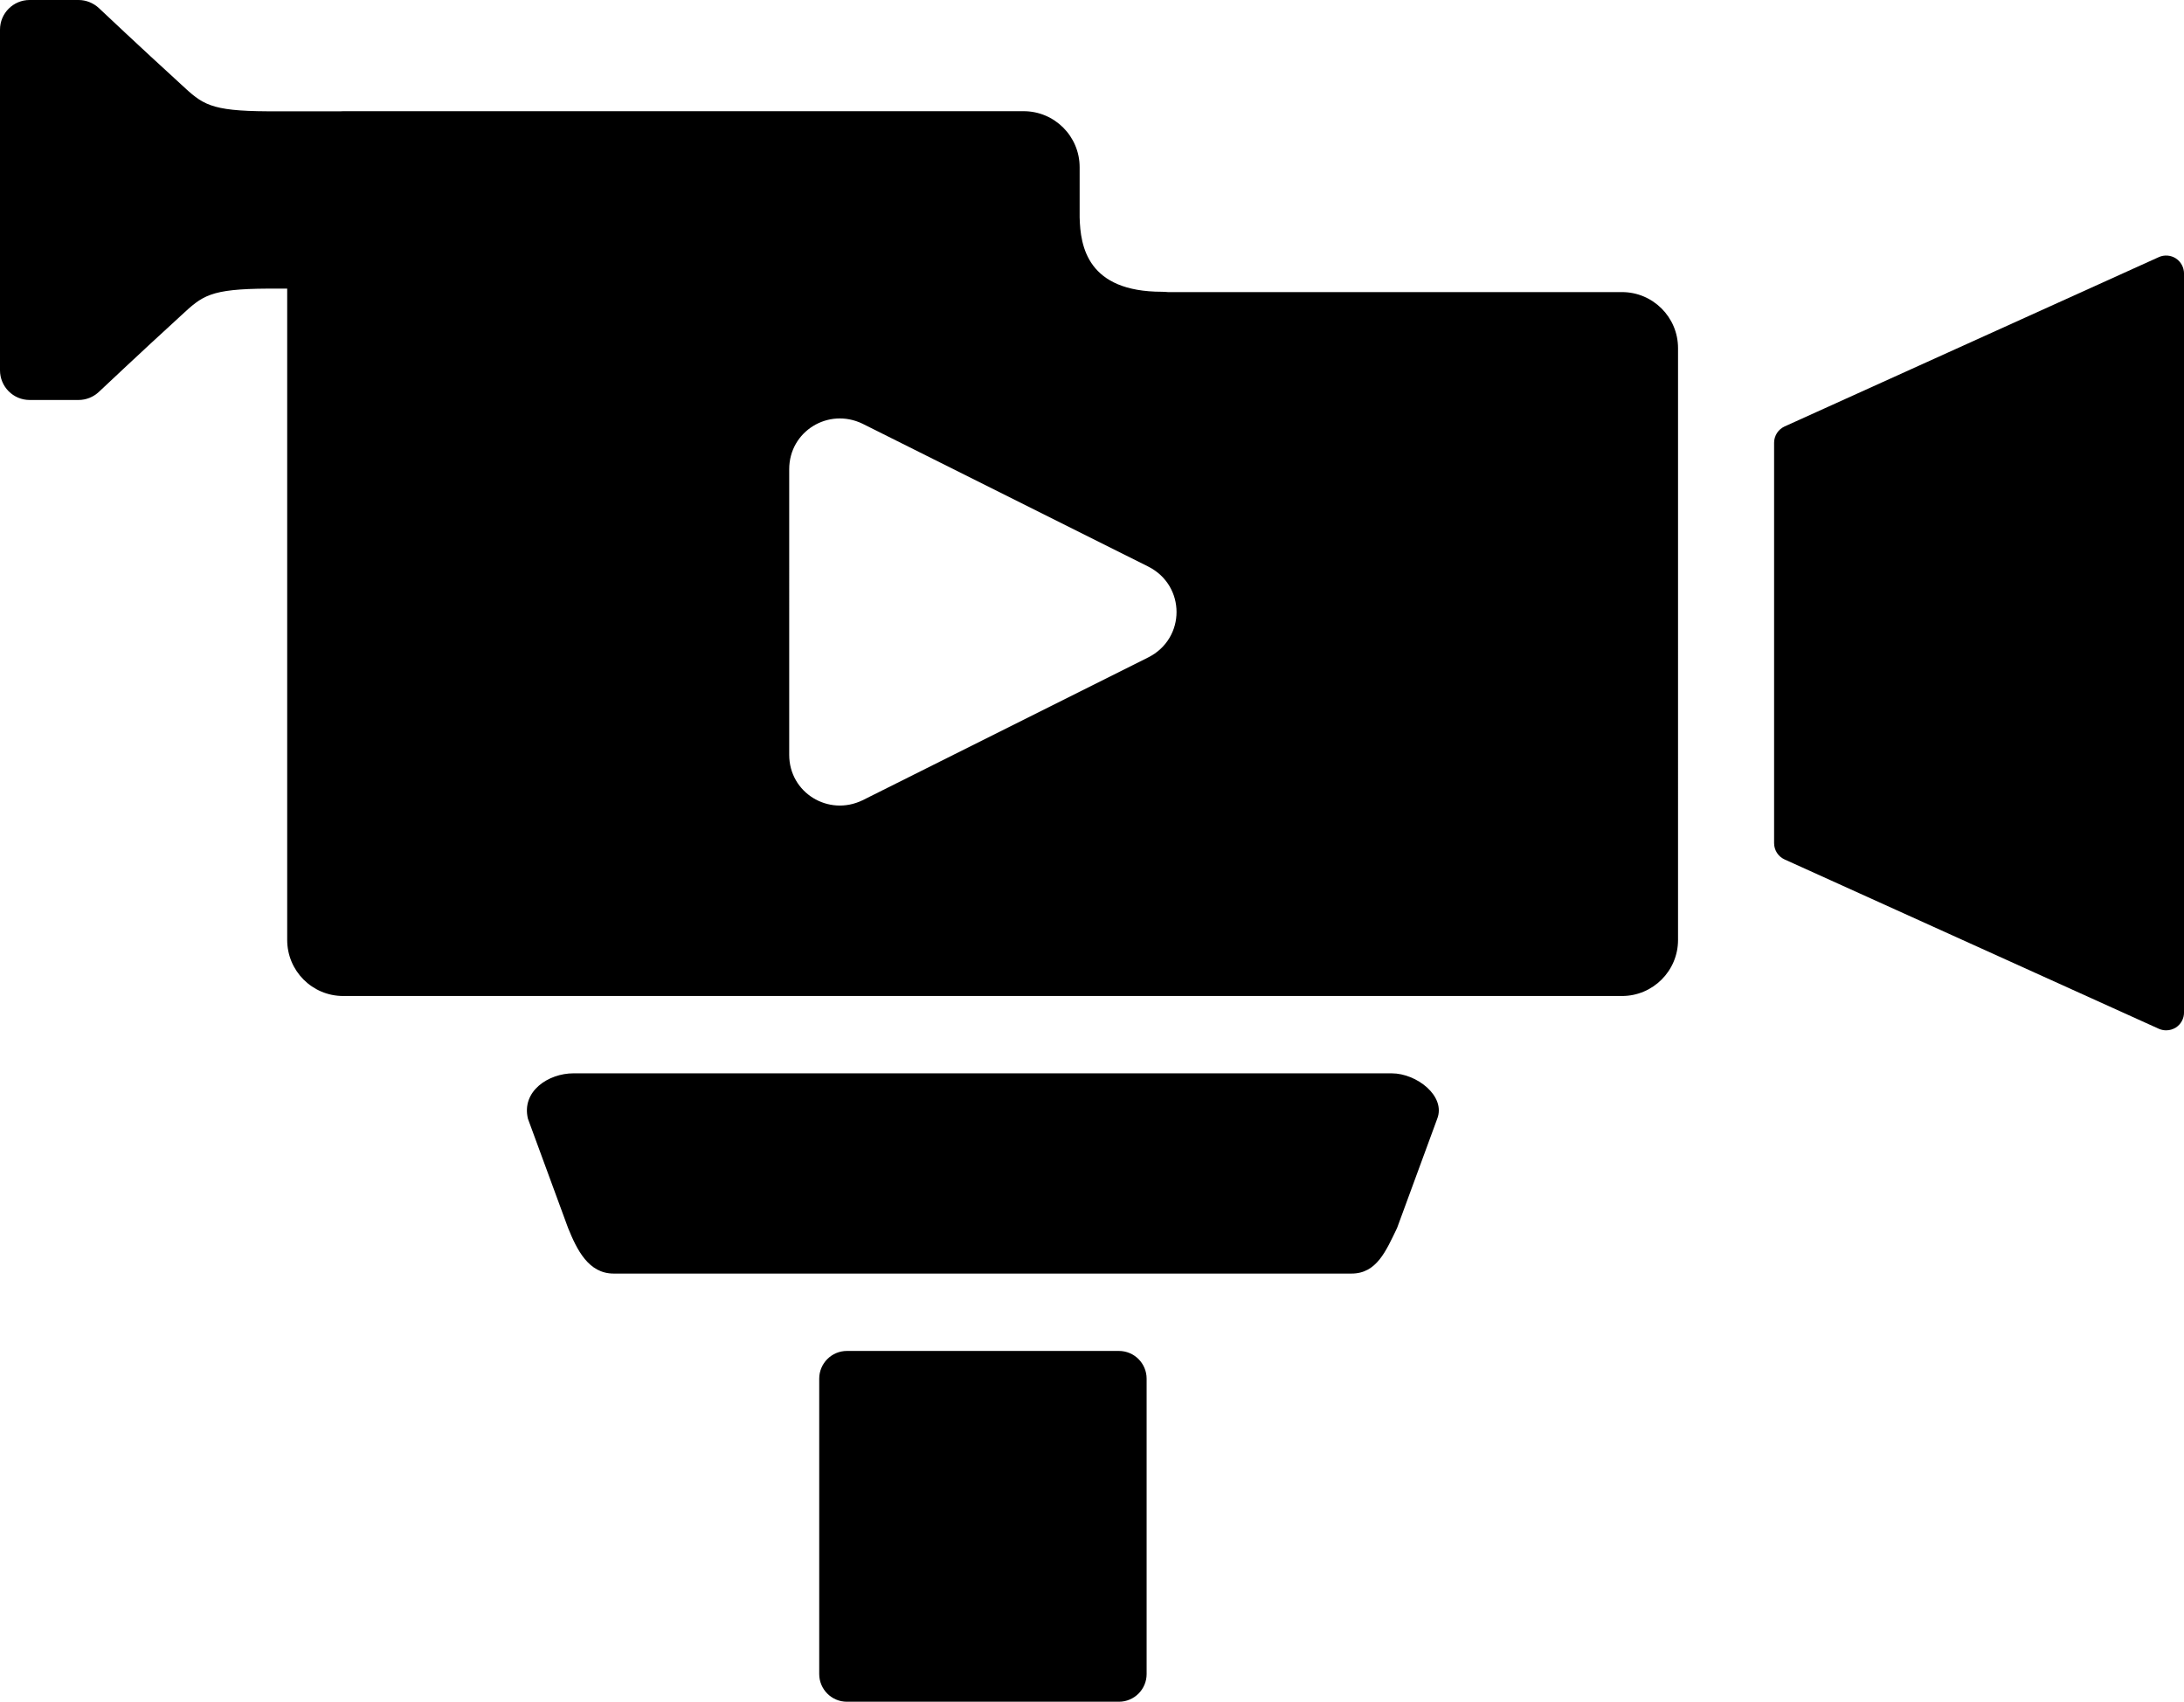
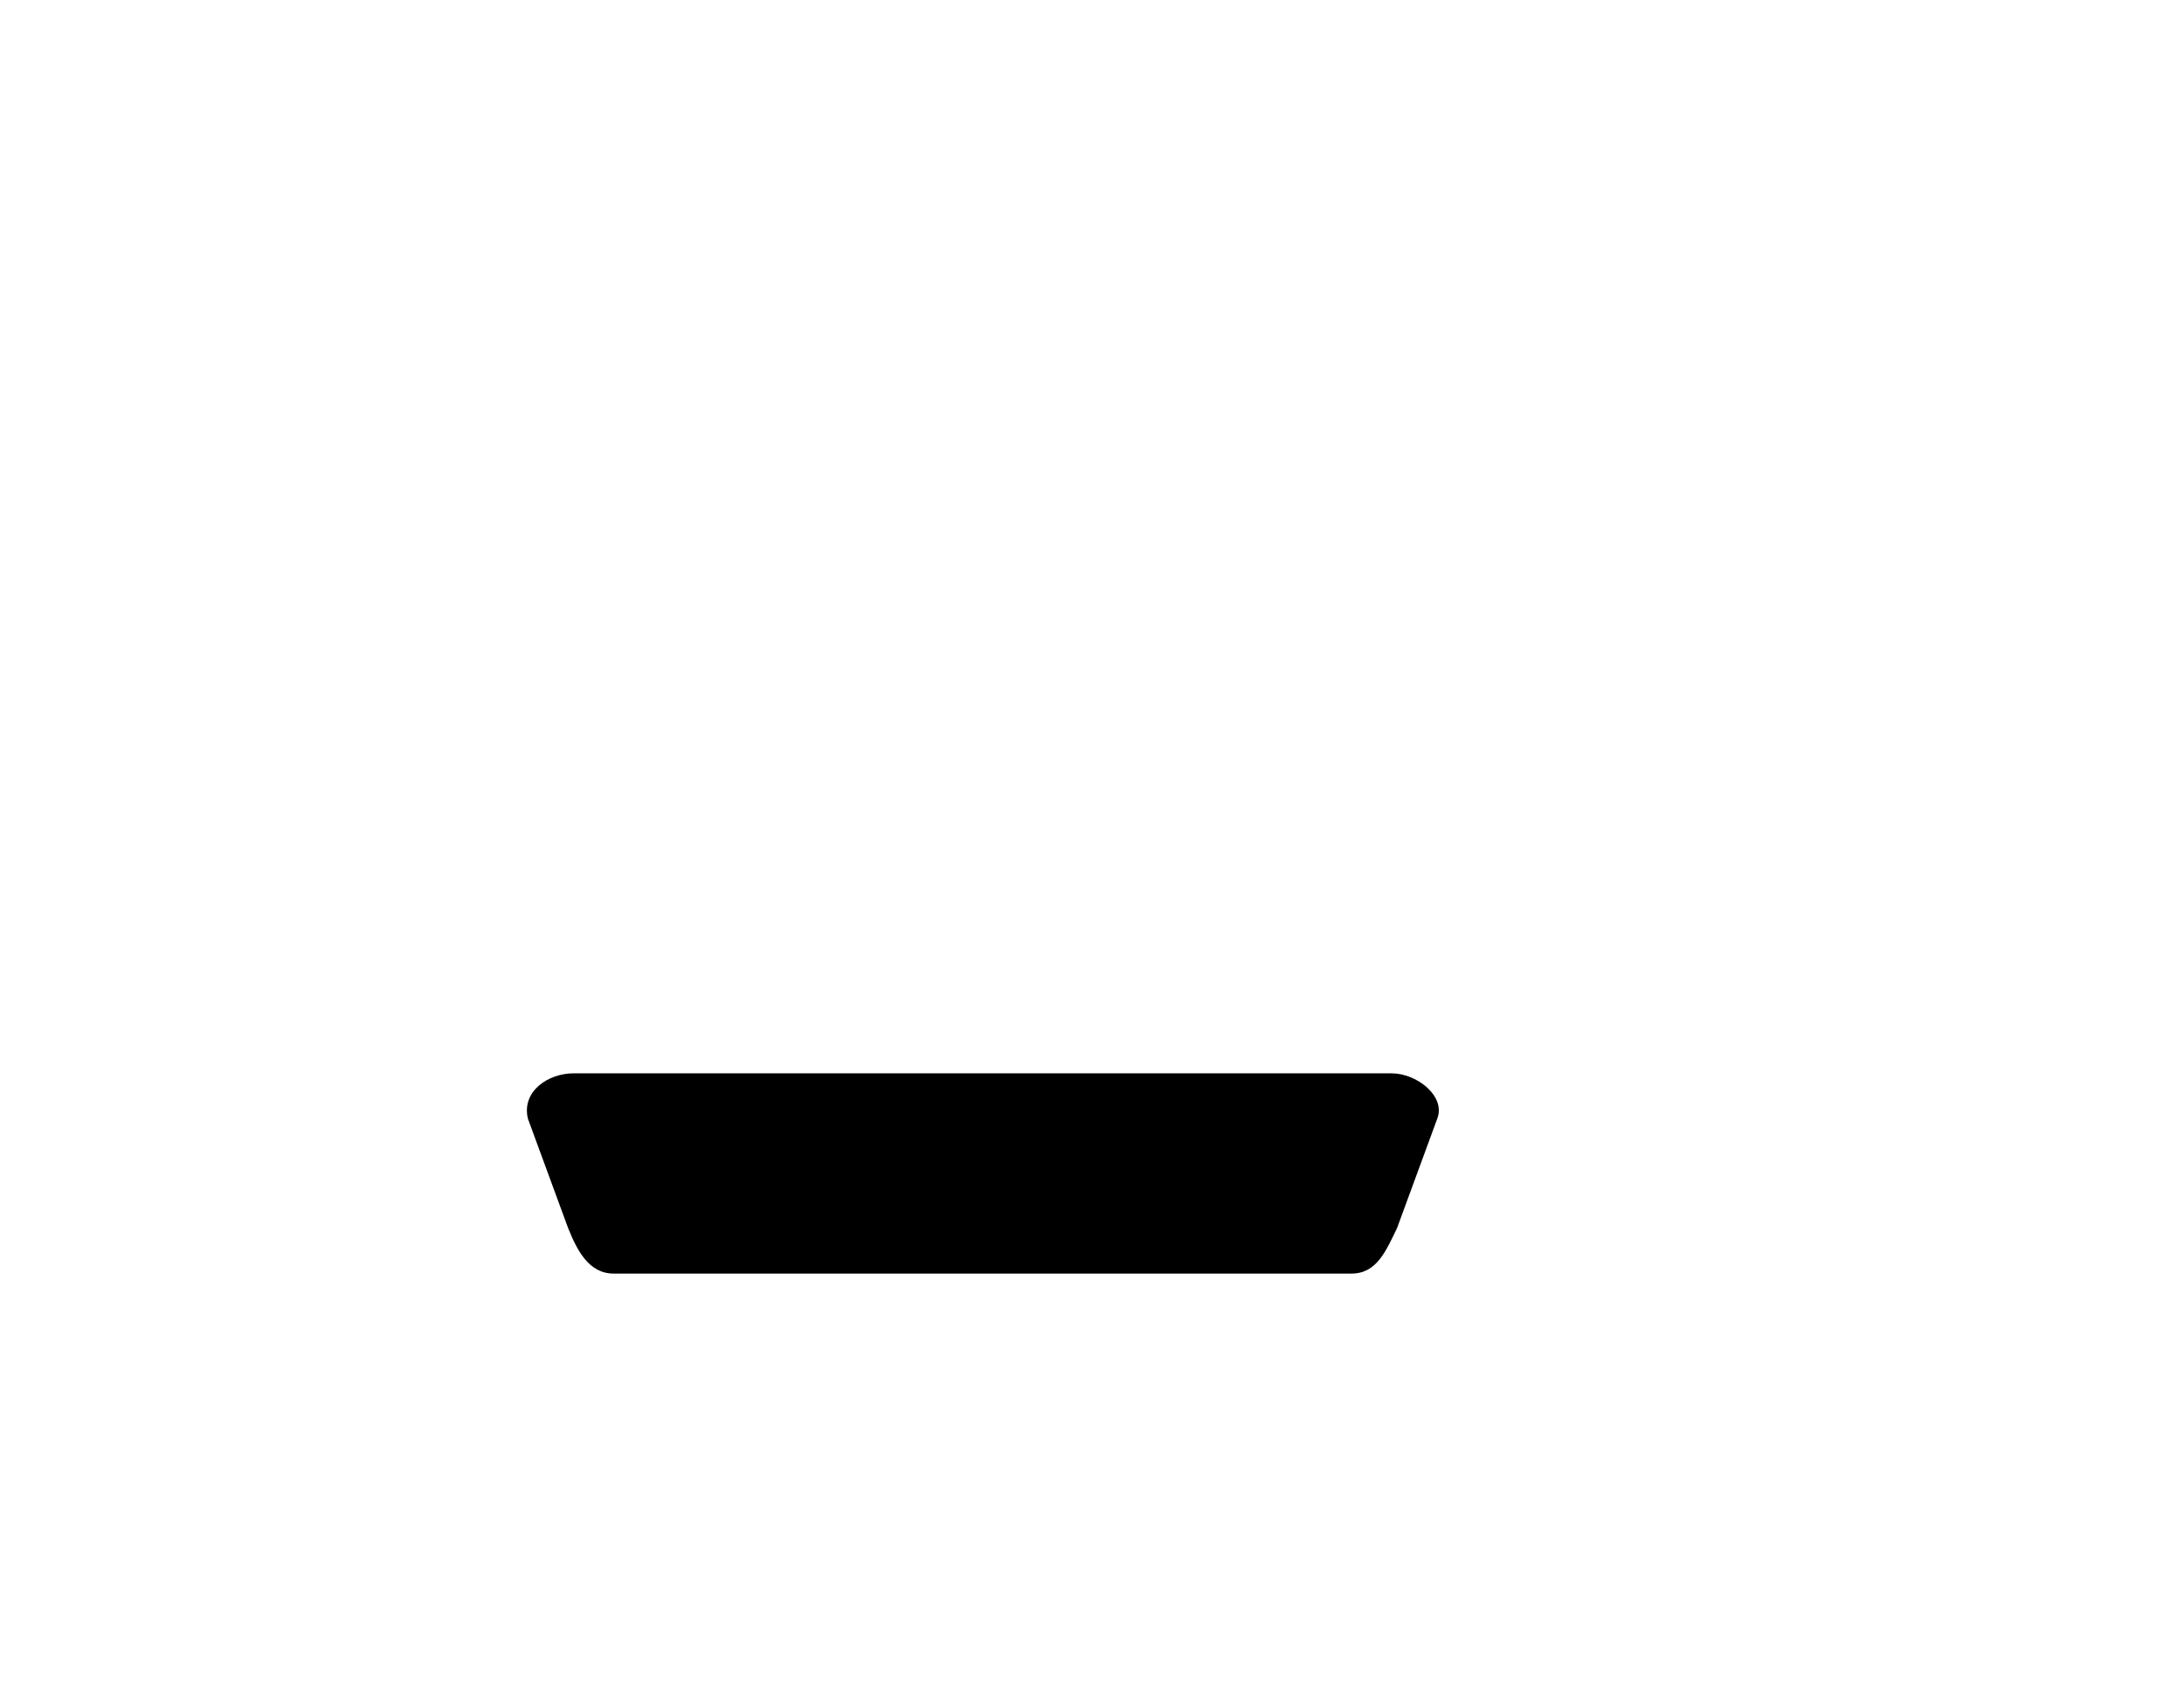
<svg xmlns="http://www.w3.org/2000/svg" version="1.1" id="Calque_1" x="0px" y="0px" width="97.872px" height="76.25px" viewBox="0 0 97.872 76.25" enable-background="new 0 0 97.872 76.25" xml:space="preserve">
  <g>
    <g>
      <g>
-         <path d="M97.507,11.578c-0.229-0.147-0.517-0.169-0.764-0.057l-16.771,7.588c-0.284,0.13-0.469,0.415-0.469,0.729V37.78     c0,0.315,0.185,0.601,0.469,0.729l16.77,7.587c0.106,0.047,0.218,0.07,0.329,0.07c0.155,0,0.303-0.042,0.437-0.126     c0.228-0.148,0.365-0.4,0.365-0.673V12.251C97.87,11.979,97.733,11.726,97.507,11.578z" />
-         <path d="M72.687,13.088H52.342c-0.087-0.006-0.176-0.015-0.269-0.015c-3.333,0-3.66-2.016-3.691-3.34V7.492     c0-1.386-1.125-2.51-2.511-2.51H15.38c-0.039,0-0.08,0.004-0.118,0.005c-1.874,0-3.217,0-3.257,0     C9.4,4.974,9.077,4.673,8.117,3.784L7.818,3.508c-1.314-1.195-3.37-3.127-3.388-3.147C4.182,0.131,3.856,0,3.52,0H1.327     C0.594,0,0,0.594,0,1.329v15.263c0,0.732,0.593,1.33,1.327,1.33H3.52c0.337,0,0.662-0.13,0.908-0.36     c0.021-0.019,2.074-1.953,3.388-3.149l0.3-0.277c0.961-0.889,1.285-1.19,3.892-1.204c0.021,0,0.341,0,0.862,0v29.185     c0,1.386,1.122,2.511,2.51,2.511h57.305c1.387,0,2.513-1.125,2.513-2.511V15.599C75.199,14.214,74.071,13.088,72.687,13.088z      M51.448,29.461l-12.797,6.398c-1.528,0.737-3.284-0.34-3.284-2.038V21.023c0-1.698,1.755-2.775,3.284-2.038l12.797,6.397     C53.15,26.233,53.15,28.612,51.448,29.461z" />
        <path d="M27.497,57.065h33.071c1.126,0,1.541-1.012,2.038-2.038l1.8-4.897c0.397-1.011-0.914-2.037-2.04-2.037H25.698     c-1.124,0-2.34,0.803-2.039,2.037l1.8,4.897C25.852,55.996,26.372,57.065,27.497,57.065z" />
      </g>
    </g>
-     <path d="M51.384,75.008c0,0.686-0.556,1.242-1.243,1.242H37.953c-0.686,0-1.241-0.556-1.241-1.242V61.775   c0-0.686,0.556-1.243,1.241-1.243h12.188c0.688,0,1.243,0.557,1.243,1.243V75.008z" />
  </g>
</svg>